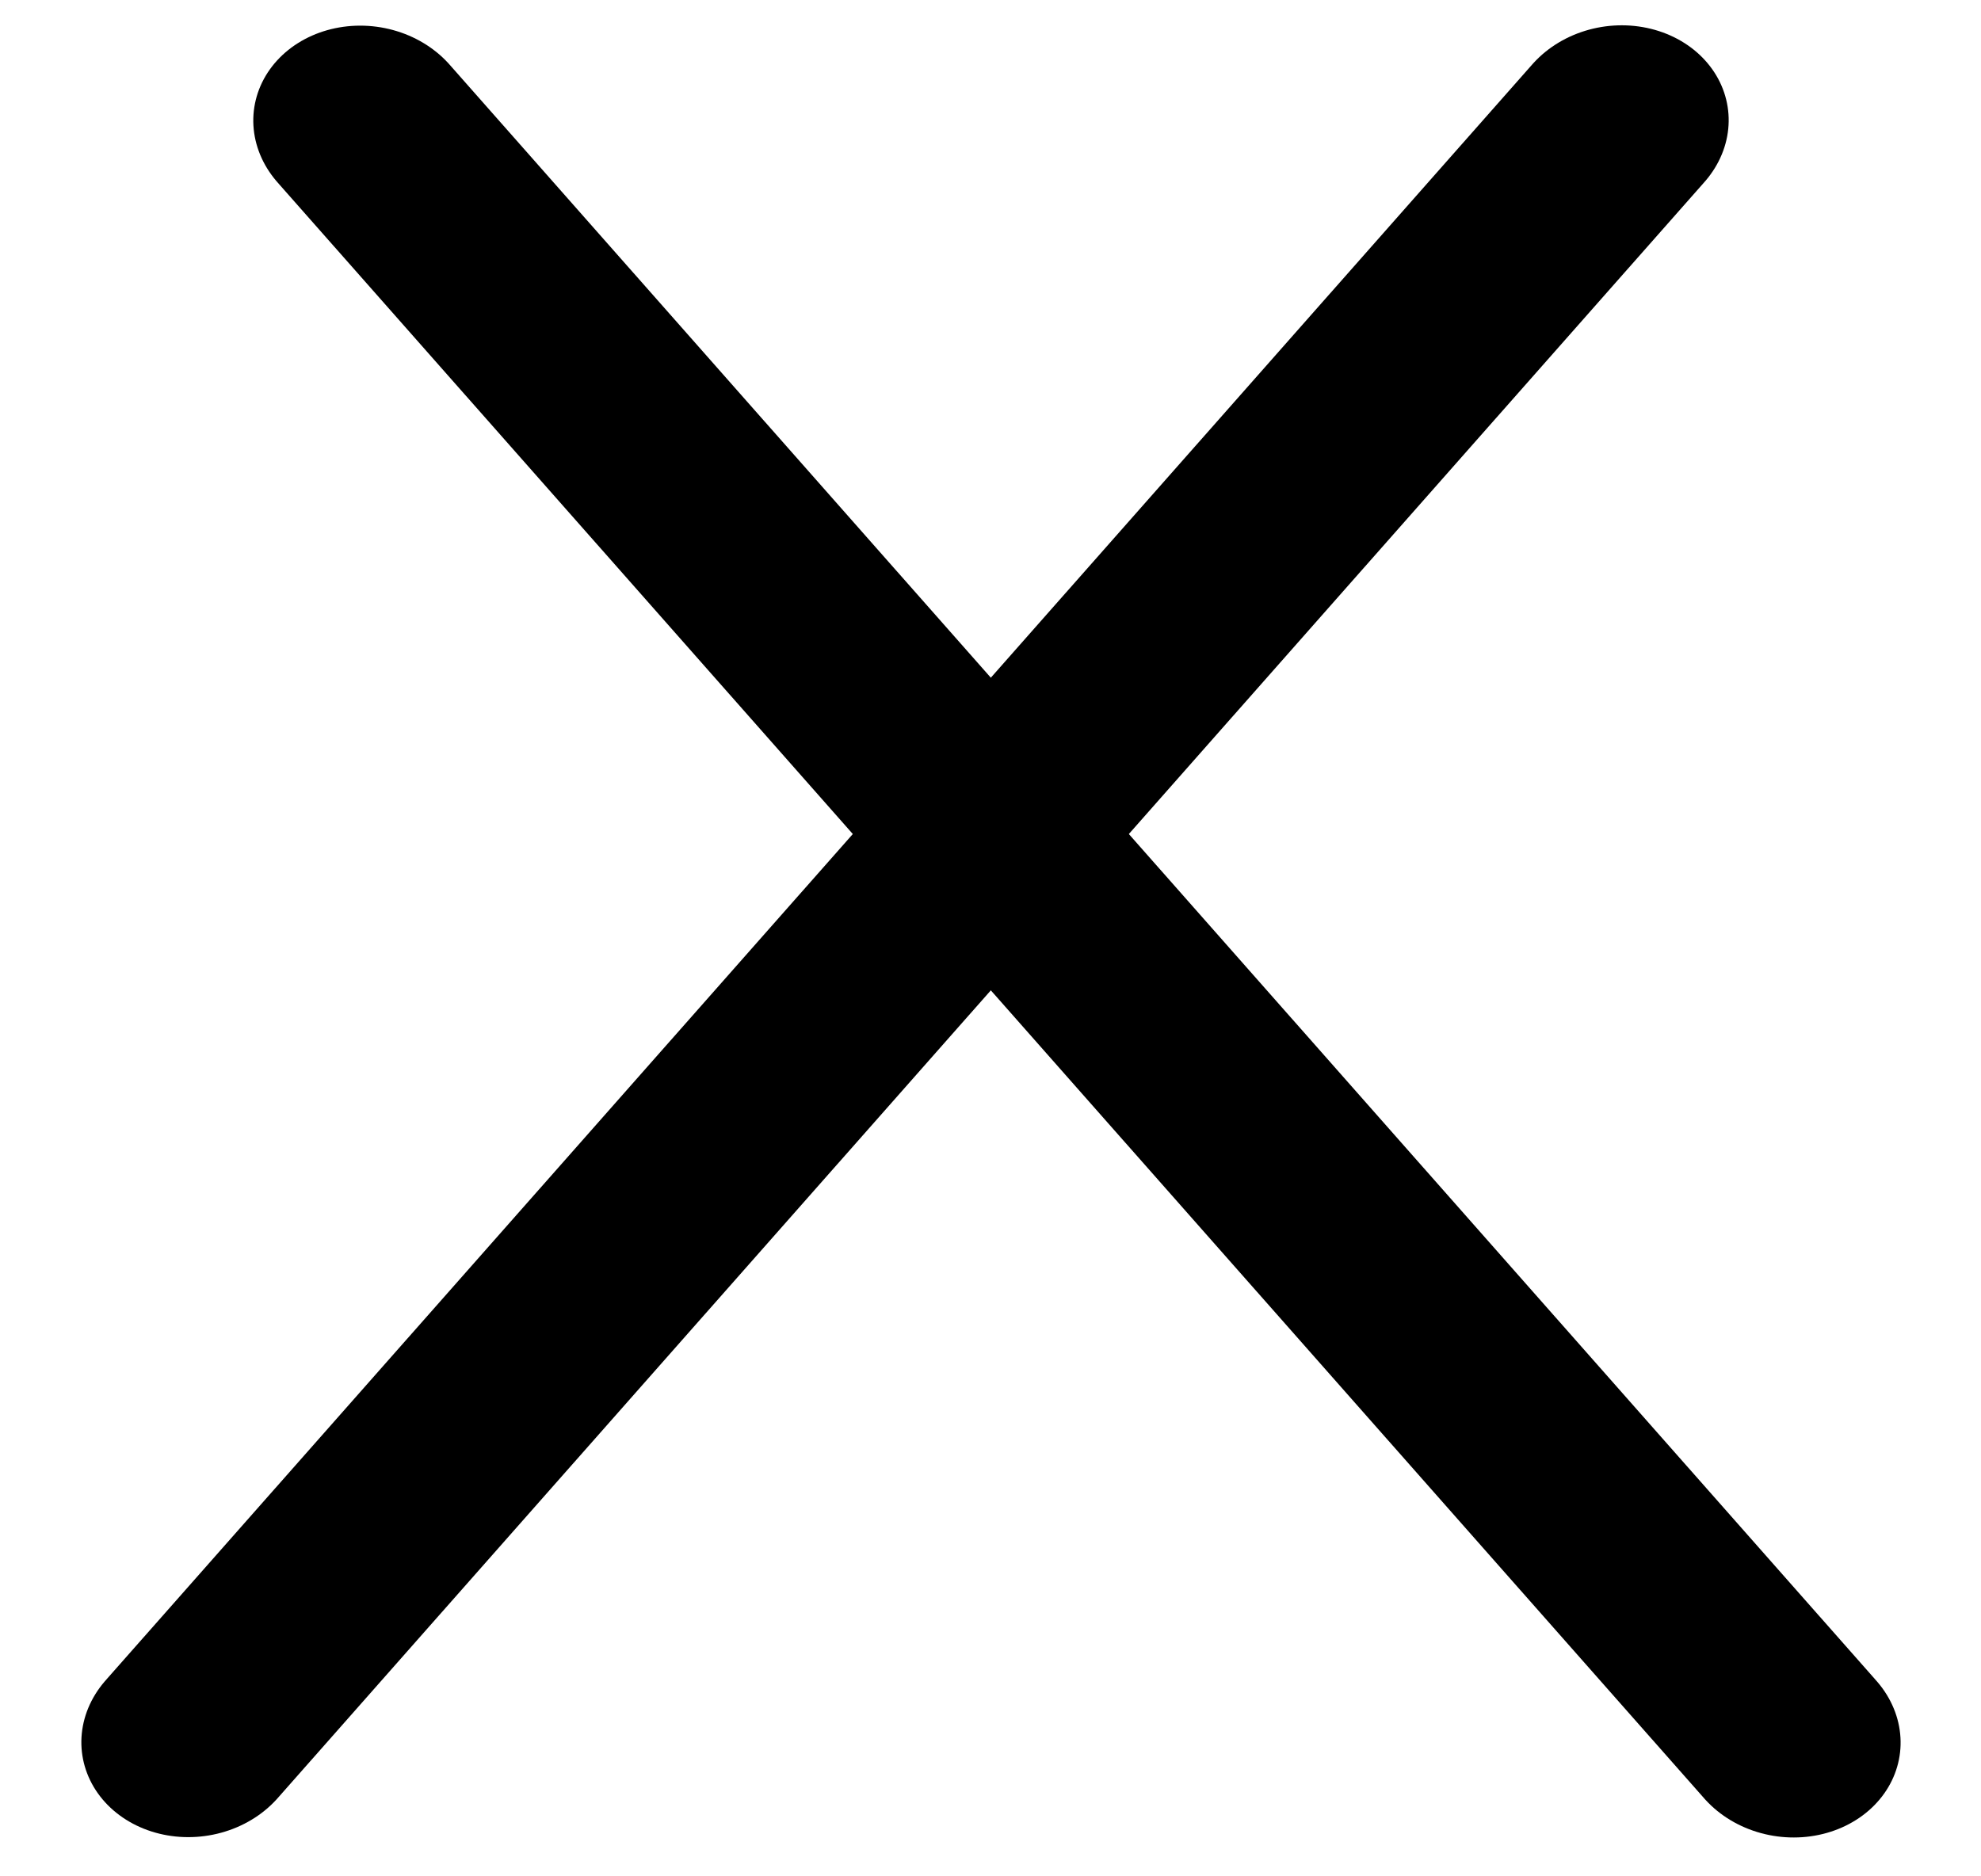
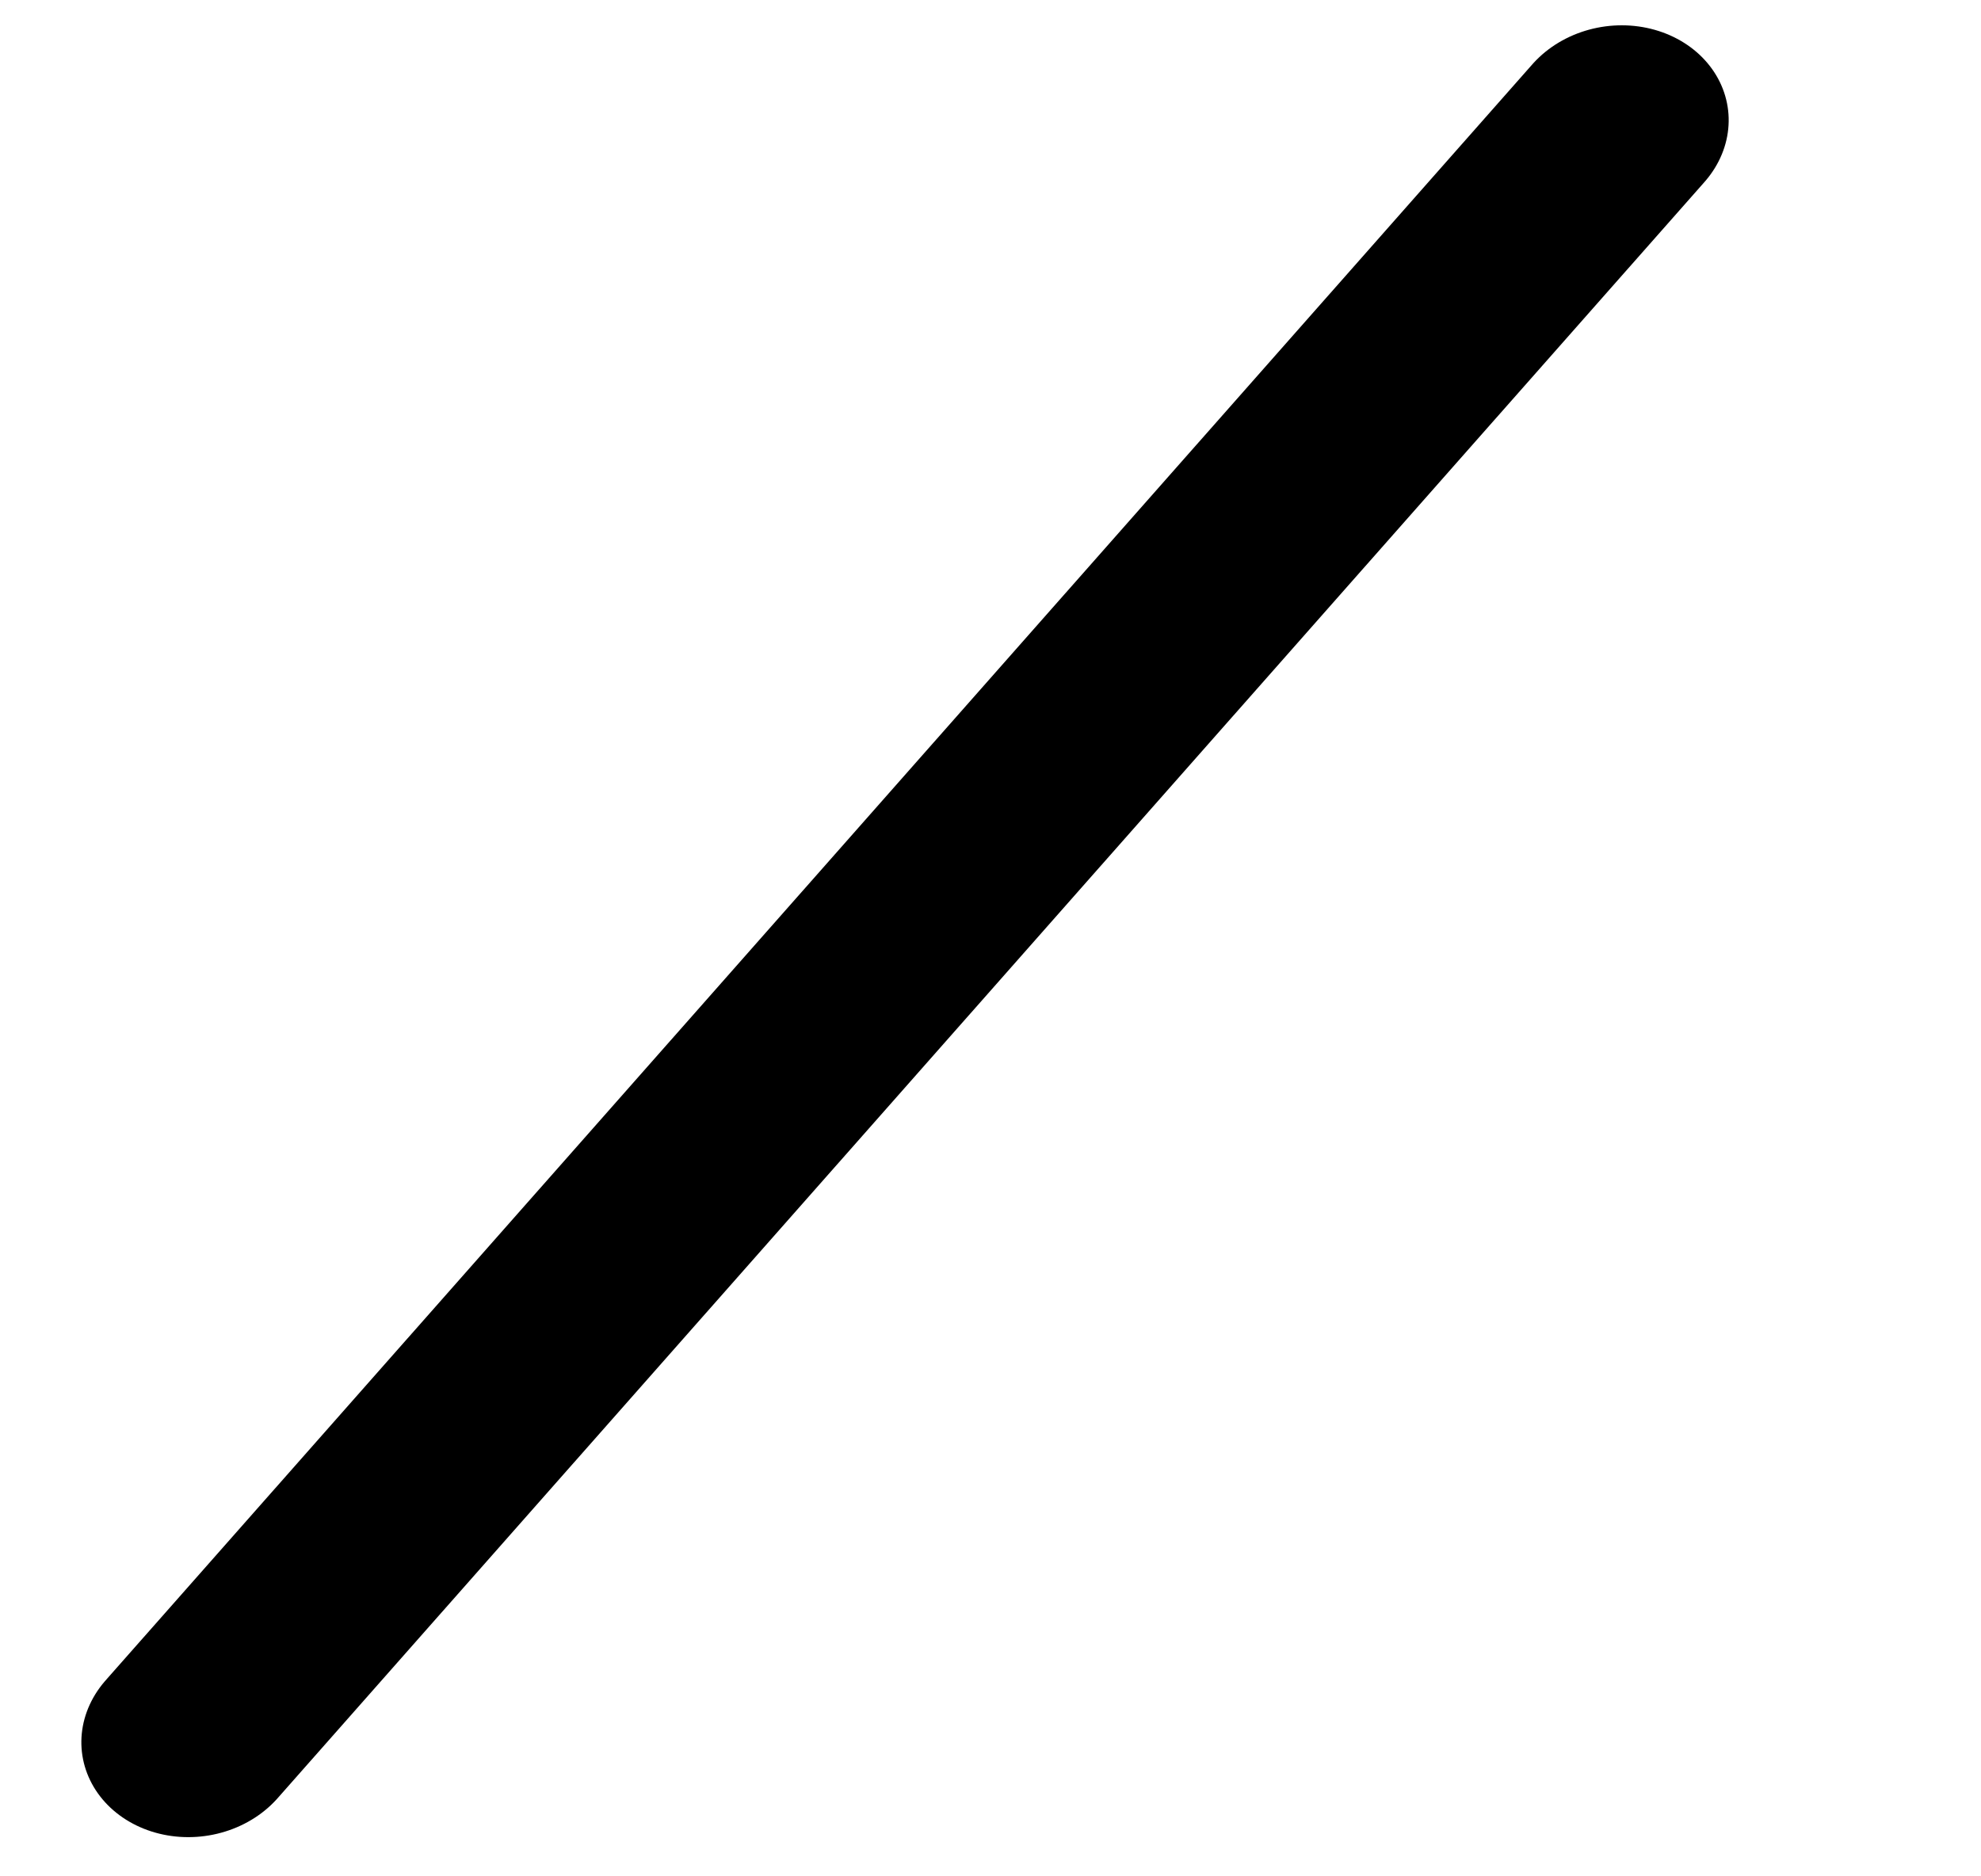
<svg xmlns="http://www.w3.org/2000/svg" width="19" height="18" viewBox="0 0 19 18" fill="none">
-   <line x1="1" y1="-1" x2="21.671" y2="-1" transform="matrix(0.662 0.75 -0.825 0.565 2 1)" stroke="black" stroke-width="2" stroke-linecap="round" />
  <line x1="1" y1="-1" x2="21.671" y2="-1" transform="matrix(0.662 -0.75 0.825 0.565 2.001 18)" stroke="black" stroke-width="2" stroke-linecap="round" />
</svg>